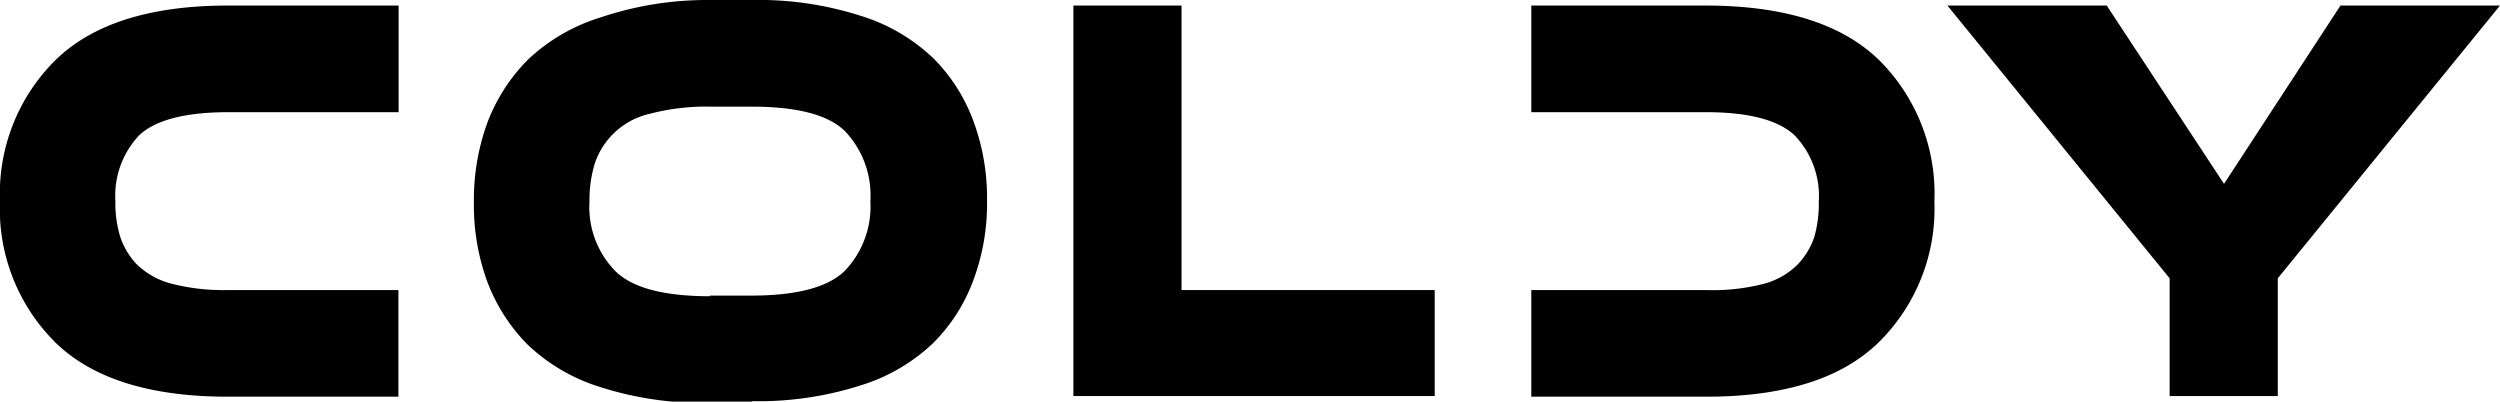
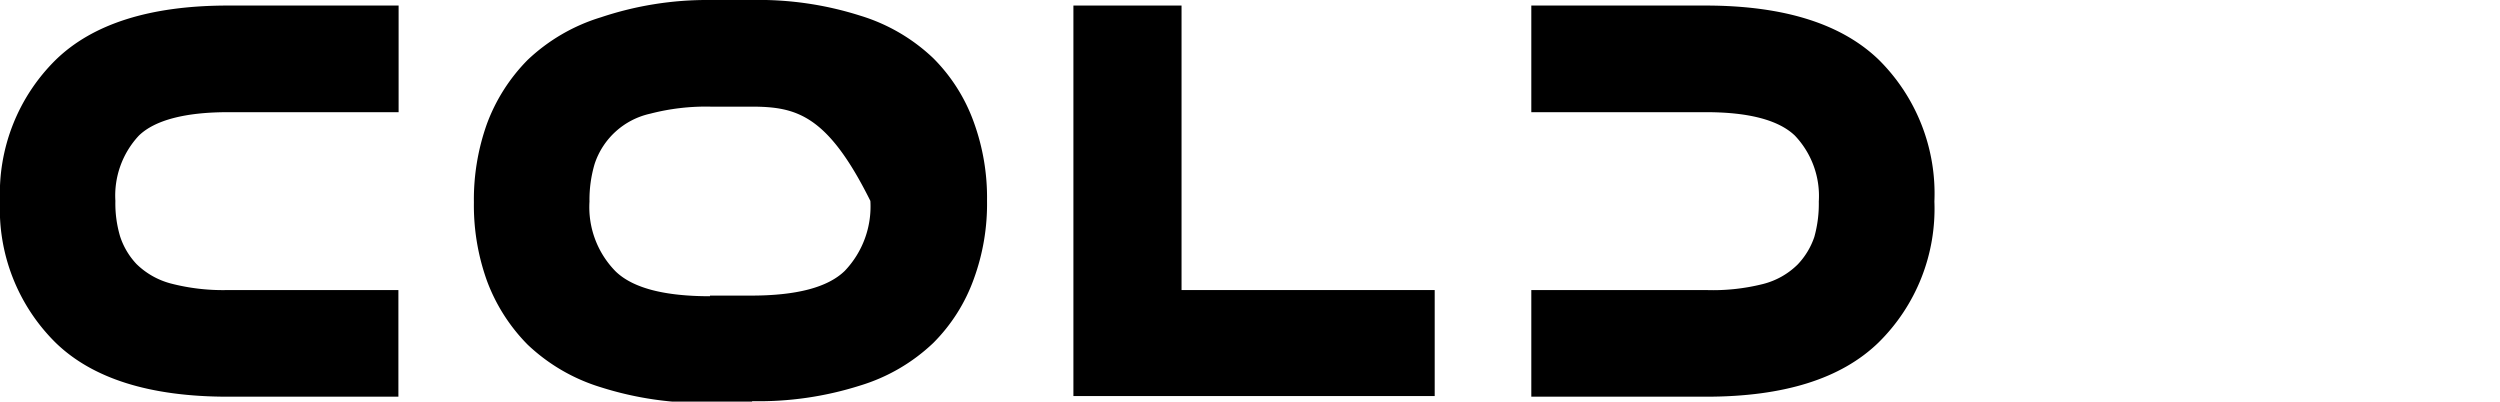
<svg xmlns="http://www.w3.org/2000/svg" viewBox="0 0 117.22 18.83">
  <g id="Слой_2" data-name="Слой 2">
    <g id="Layer_1" data-name="Layer 1">
      <path d="M5.41,9.42a5.43,5.43,0,0,0,.22,1.66,3.44,3.44,0,0,0,.77,1.3A3.62,3.62,0,0,0,8,13.29a9.72,9.72,0,0,0,2.68.31h8v5h-8c-3.63,0-6.33-.84-8.07-2.53A8.8,8.8,0,0,1,0,9.42,8.79,8.79,0,0,1,2.62,2.8C4.36,1.11,7.06.26,10.69.26h8v5h-8c-2,0-3.43.37-4.18,1.1A4.12,4.12,0,0,0,5.41,9.42" />
-       <path d="M33.29,13.86h1.92c2.13,0,3.6-.38,4.4-1.16a4.37,4.37,0,0,0,1.2-3.28A4.36,4.36,0,0,0,39.6,6.13C38.79,5.36,37.33,5,35.21,5h-1.9a10.39,10.39,0,0,0-2.82.33,3.55,3.55,0,0,0-2.61,2.36,5.9,5.9,0,0,0-.24,1.76,4.29,4.29,0,0,0,1.23,3.28c.81.78,2.29,1.16,4.42,1.16m1.94,5h-2a15.68,15.68,0,0,1-5.05-.73,8.65,8.65,0,0,1-3.44-2,8.41,8.41,0,0,1-1.91-3,10.47,10.47,0,0,1-.61-3.67,10.56,10.56,0,0,1,.61-3.68,8.41,8.41,0,0,1,1.91-3,8.65,8.65,0,0,1,3.44-2A15.68,15.68,0,0,1,33.27,0h2a15.68,15.68,0,0,1,5.05.73,8.58,8.58,0,0,1,3.44,2,8.11,8.11,0,0,1,1.9,3,10.34,10.34,0,0,1,.62,3.68,10.24,10.24,0,0,1-.62,3.67,8.11,8.11,0,0,1-1.9,3,8.58,8.58,0,0,1-3.44,2,15.68,15.68,0,0,1-5.05.73" />
+       <path d="M33.29,13.86h1.92c2.13,0,3.6-.38,4.4-1.16a4.37,4.37,0,0,0,1.2-3.28C38.79,5.36,37.33,5,35.21,5h-1.9a10.39,10.39,0,0,0-2.82.33,3.55,3.55,0,0,0-2.61,2.36,5.9,5.9,0,0,0-.24,1.76,4.29,4.29,0,0,0,1.23,3.28c.81.78,2.29,1.16,4.42,1.16m1.94,5h-2a15.68,15.68,0,0,1-5.05-.73,8.65,8.65,0,0,1-3.44-2,8.41,8.41,0,0,1-1.91-3,10.47,10.47,0,0,1-.61-3.67,10.56,10.56,0,0,1,.61-3.68,8.41,8.41,0,0,1,1.91-3,8.65,8.65,0,0,1,3.44-2A15.68,15.68,0,0,1,33.27,0h2a15.68,15.68,0,0,1,5.05.73,8.58,8.58,0,0,1,3.44,2,8.11,8.11,0,0,1,1.9,3,10.34,10.34,0,0,1,.62,3.68,10.24,10.24,0,0,1-.62,3.67,8.11,8.11,0,0,1-1.9,3,8.58,8.58,0,0,1-3.44,2,15.68,15.68,0,0,1-5.05.73" />
      <polygon points="55.4 0.26 55.4 13.6 67.27 13.6 67.27 18.57 50.33 18.57 50.33 0.26 55.4 0.26" />
-       <polygon points="101.73 18.57 101.73 13.05 91.31 0.26 98.78 0.26 104.28 8.62 109.74 0.26 117.22 0.26 106.8 13.05 106.8 18.57 101.73 18.57" />
      <path d="M88.09,2.8Q85.47.27,80,.26H71.8v5h2.42v0H80c2,0,3.4.37,4.16,1.1a4.11,4.11,0,0,1,1.12,3.09,5.78,5.78,0,0,1-.21,1.66,3.49,3.49,0,0,1-.78,1.29,3.54,3.54,0,0,1-1.64.92A9.59,9.59,0,0,1,80,13.6H71.8v5H80c3.64,0,6.33-.84,8.08-2.54a8.8,8.8,0,0,0,2.62-6.61A8.83,8.83,0,0,0,88.09,2.8" />
    </g>
  </g>
</svg>